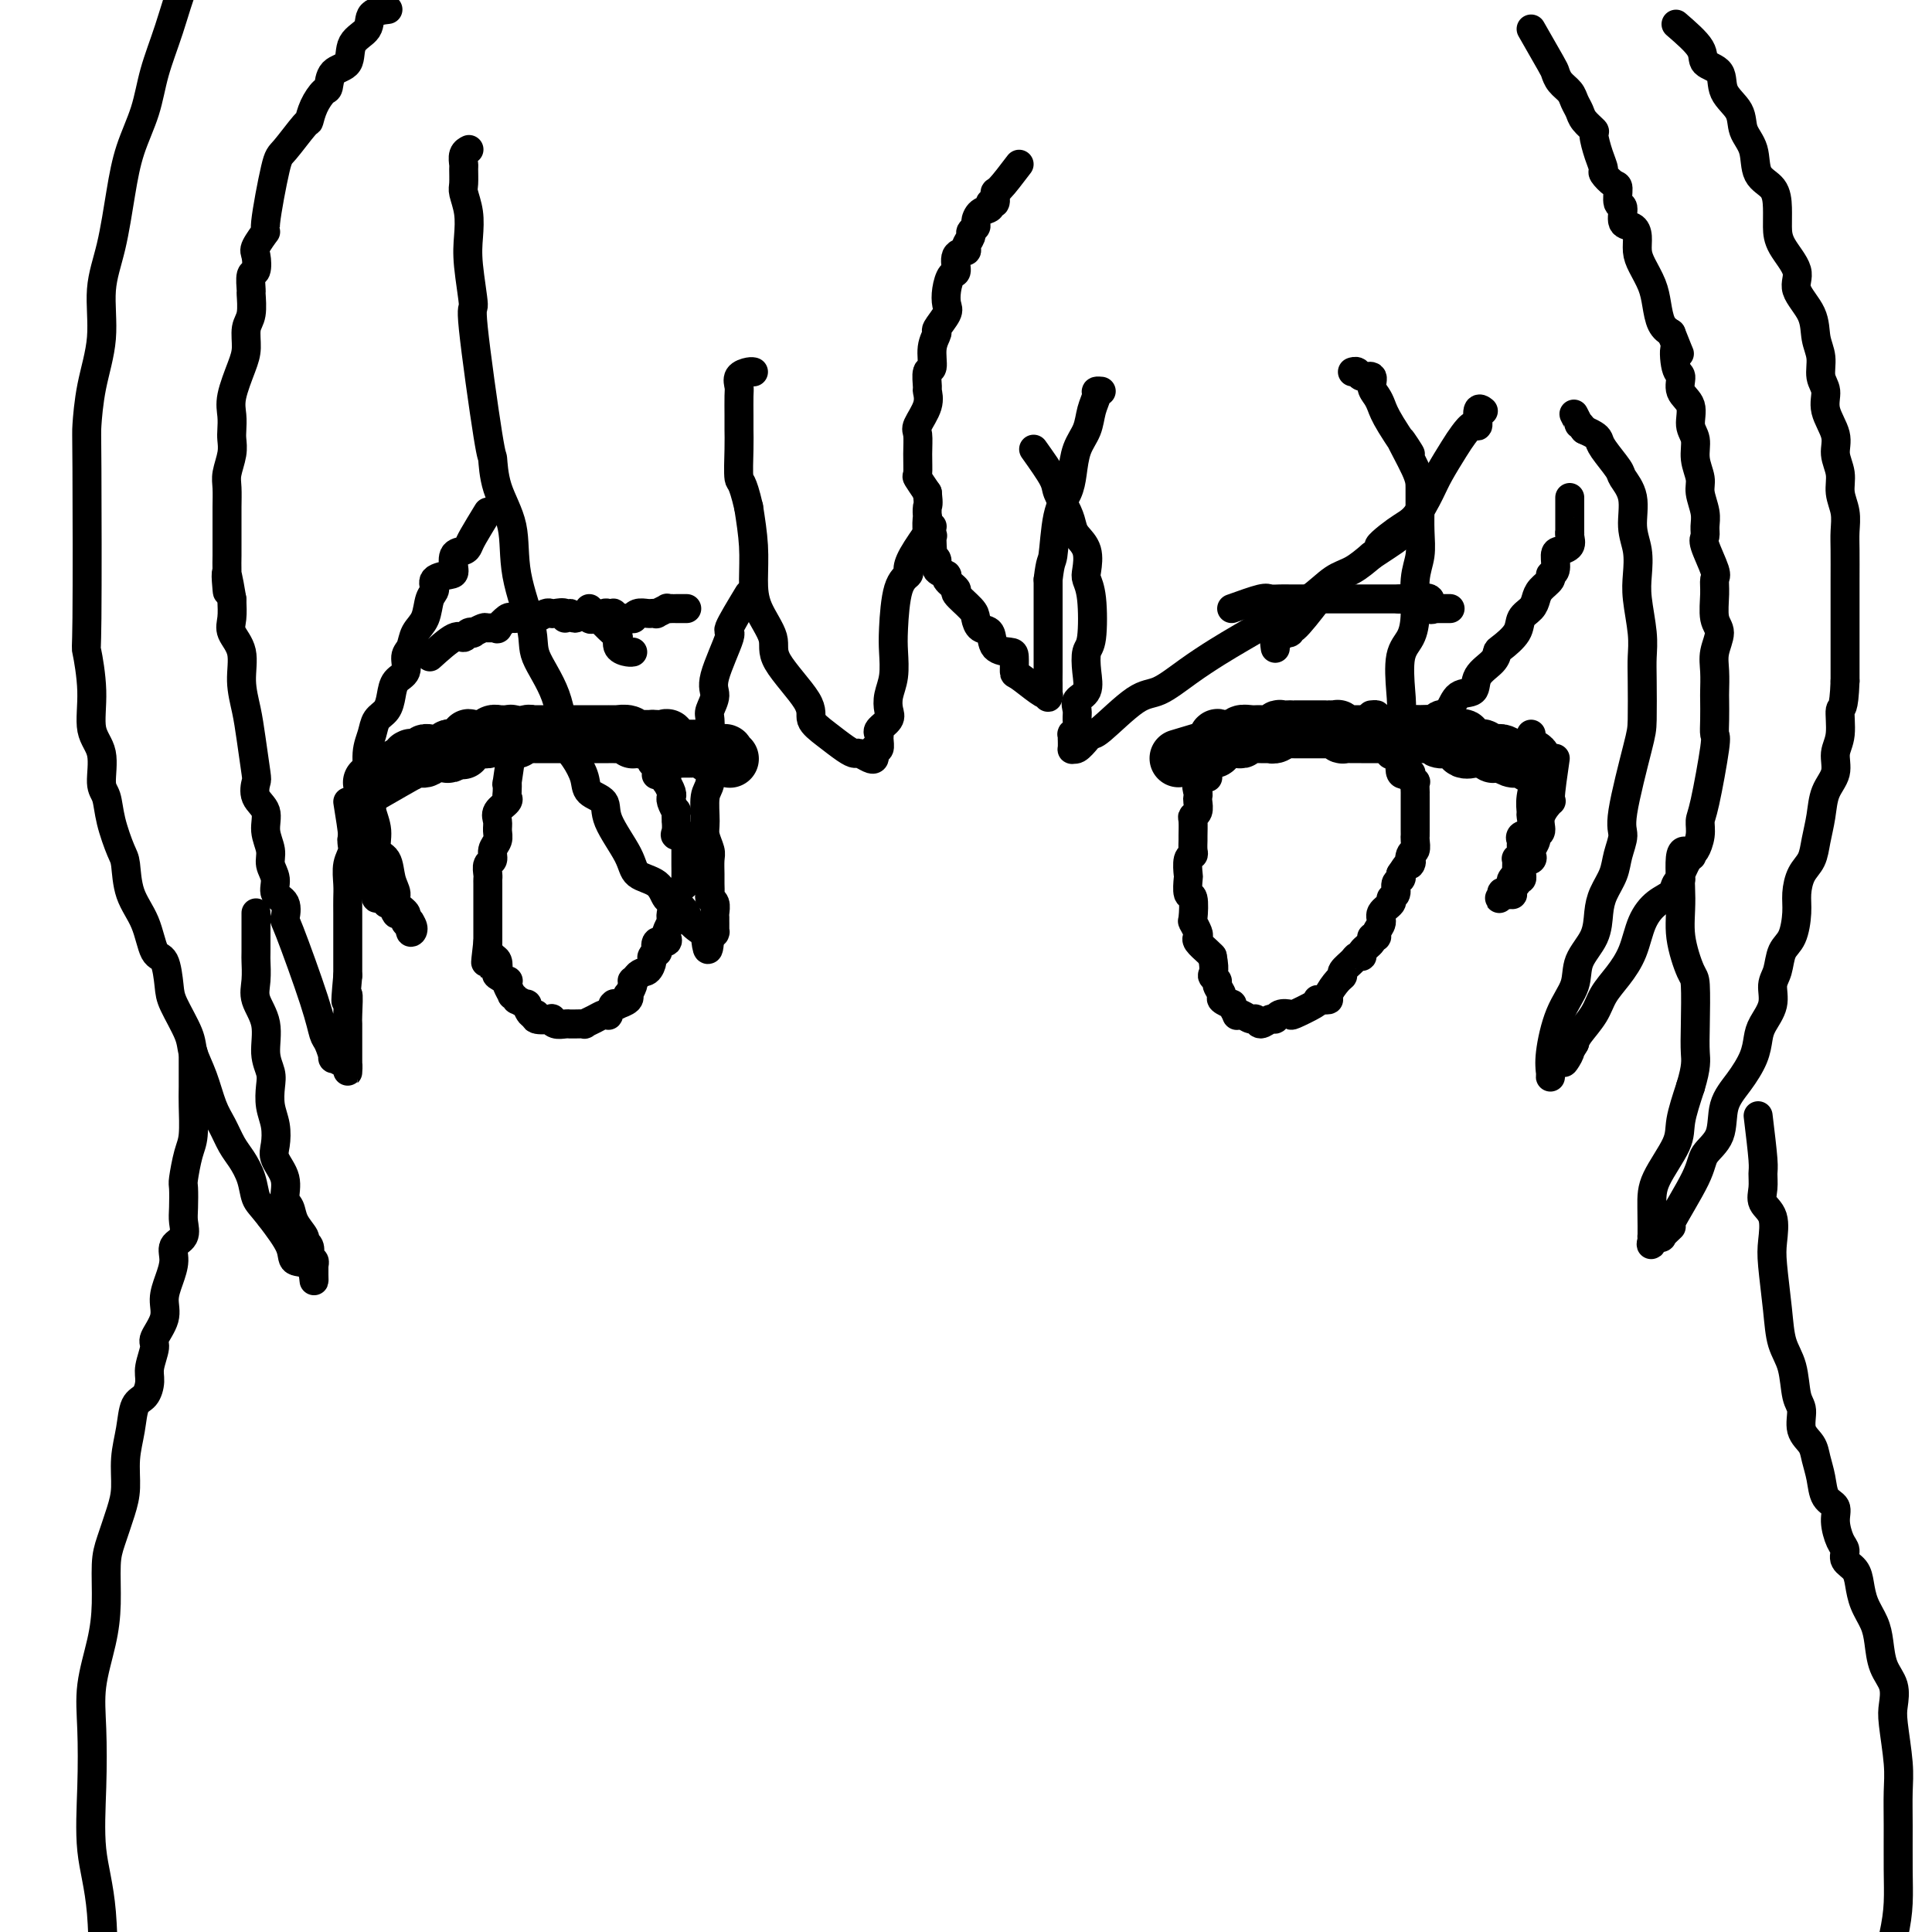
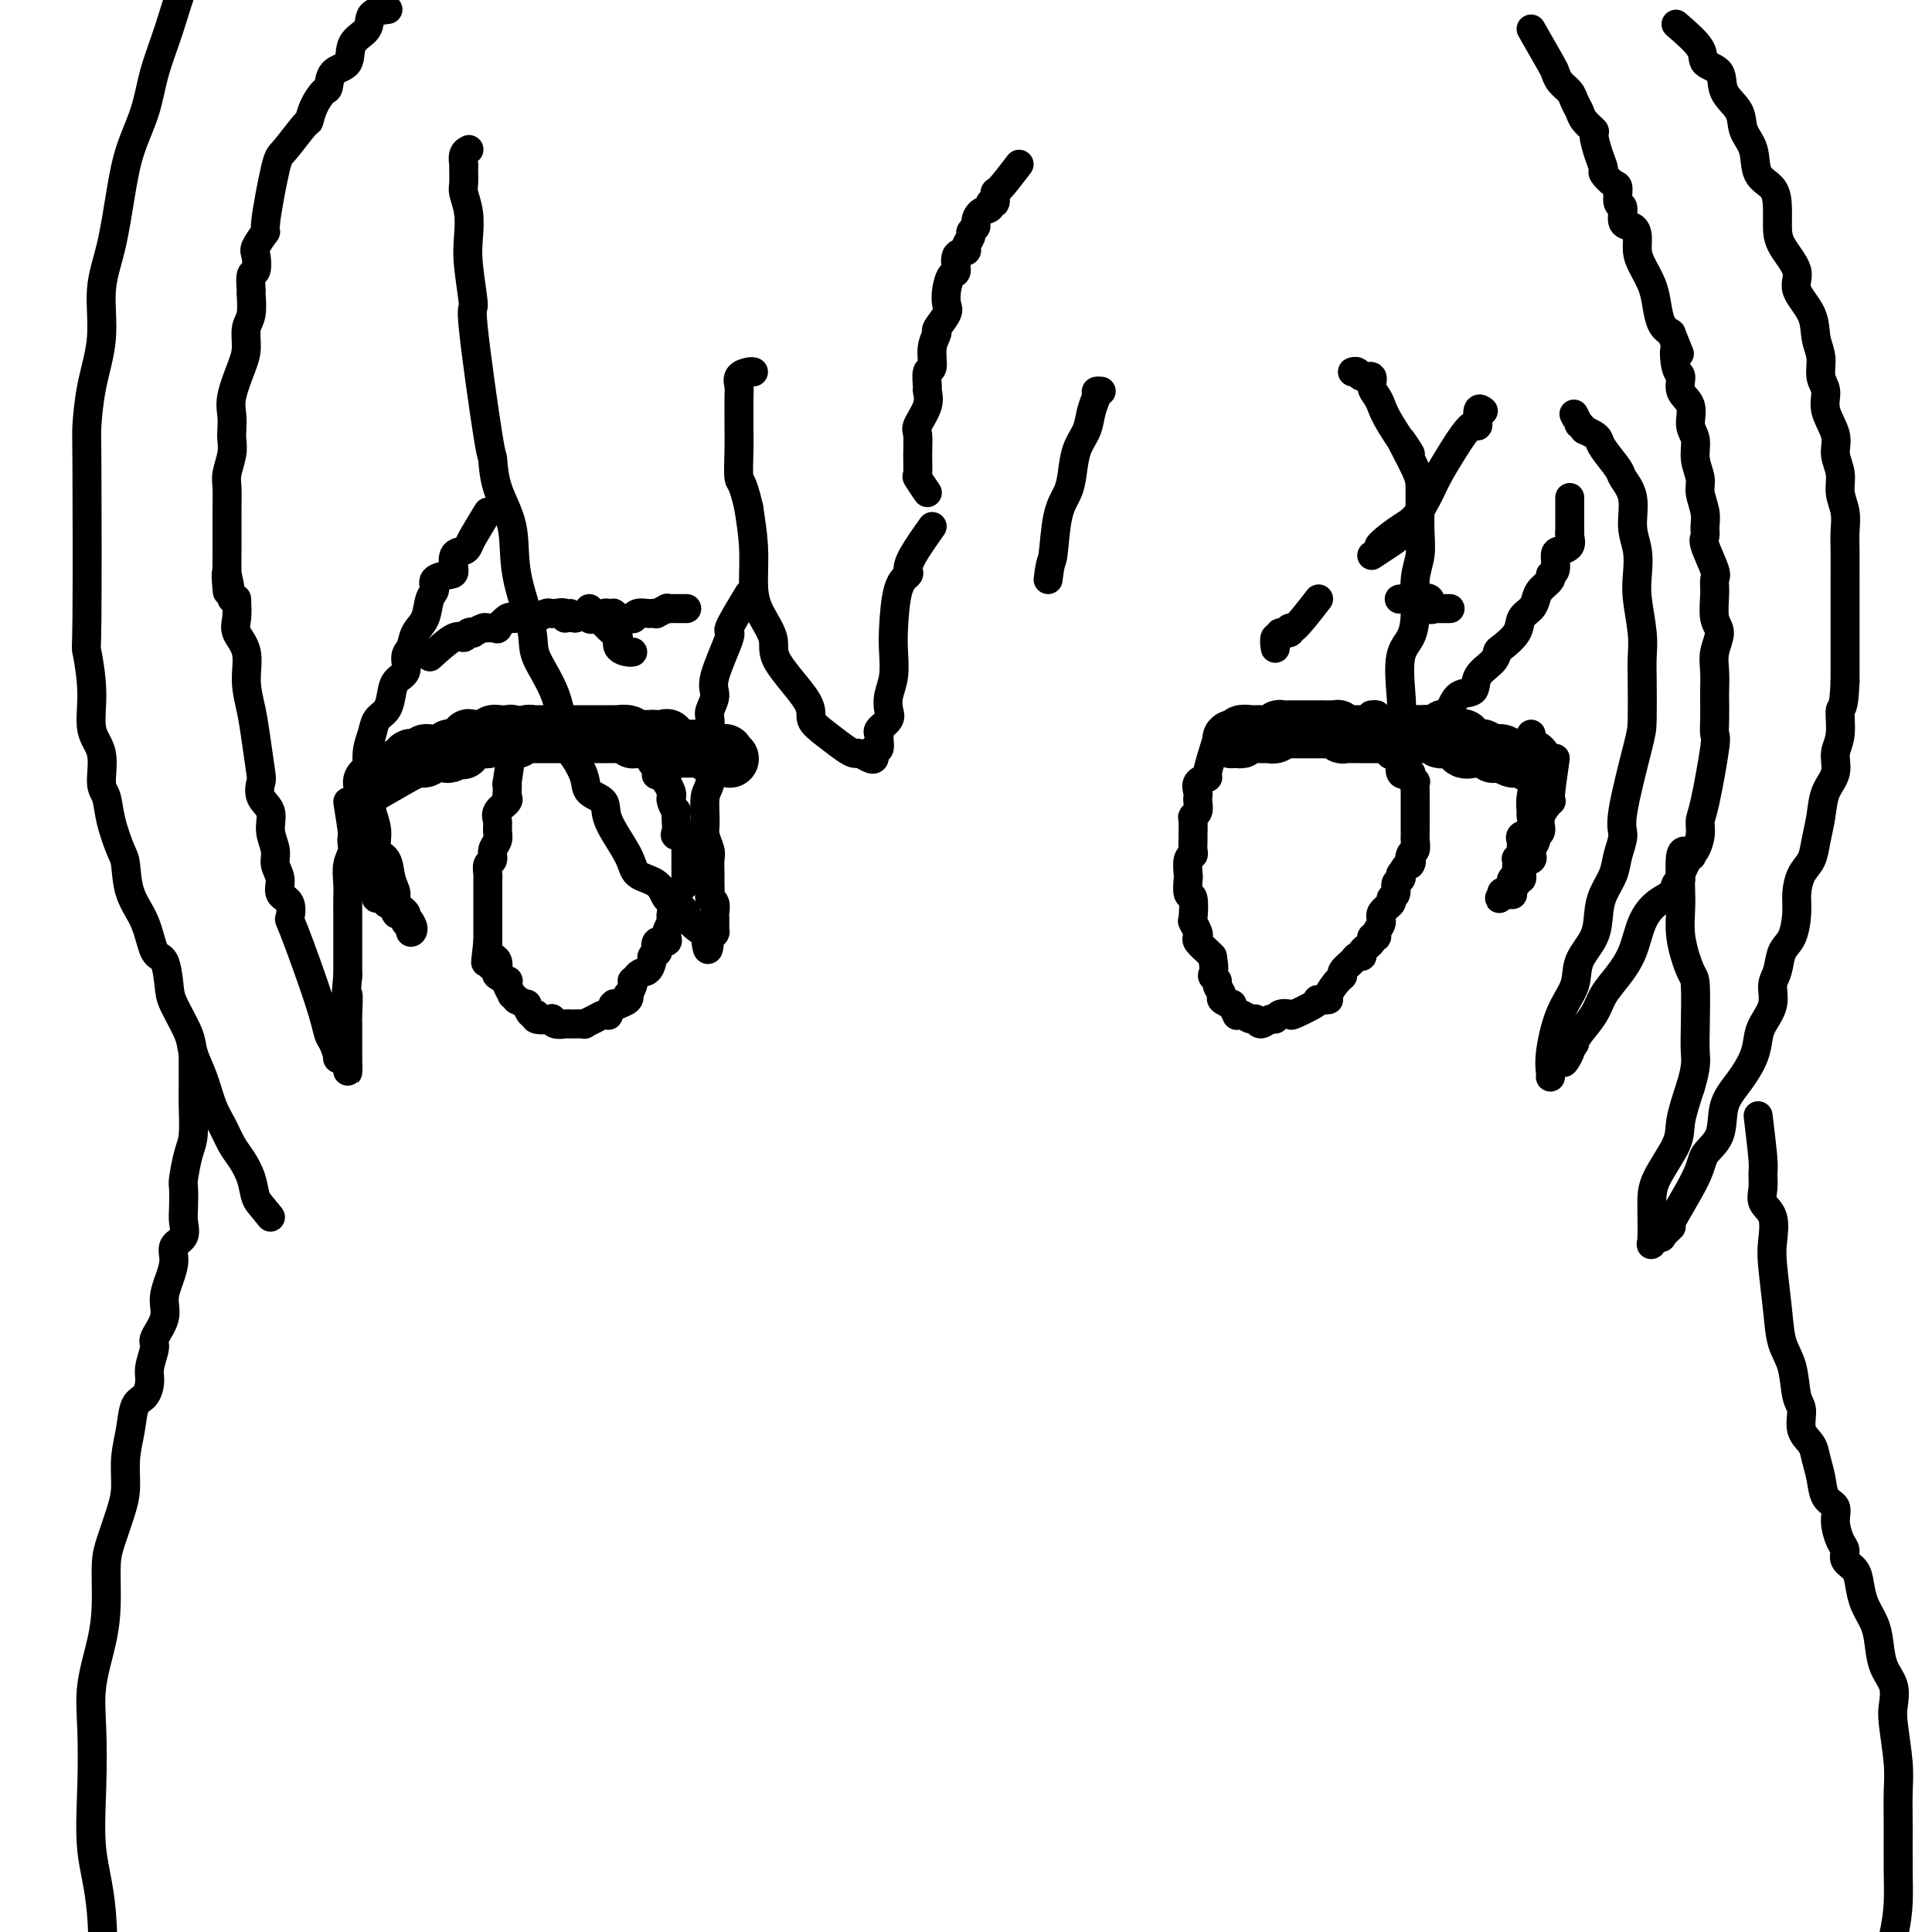
<svg xmlns="http://www.w3.org/2000/svg" viewBox="0 0 400 400" version="1.1">
  <g fill="none" stroke="#000000" stroke-width="12" stroke-linecap="round" stroke-linejoin="round">
    <path d="M77,162c2.988,-1.721 5.976,-3.442 7,-4c1.024,-0.558 0.082,0.047 0,0c-0.082,-0.047 0.694,-0.745 1,-1c0.306,-0.255 0.142,-0.067 0,0c-0.142,0.067 -0.264,0.014 0,0c0.264,-0.014 0.912,0.010 1,0c0.088,-0.010 -0.383,-0.055 0,0c0.383,0.055 1.621,0.211 2,0c0.379,-0.211 -0.102,-0.789 0,-1c0.102,-0.211 0.788,-0.056 1,0c0.212,0.056 -0.049,0.011 0,0c0.049,-0.011 0.408,0.011 1,0c0.592,-0.011 1.416,-0.054 2,0c0.584,0.054 0.926,0.207 1,0c0.074,-0.207 -0.122,-0.773 0,-1c0.122,-0.227 0.561,-0.113 1,0" />
    <path d="M94,155c3.100,-1.115 2.349,-0.404 2,0c-0.349,0.404 -0.296,0.501 0,0c0.296,-0.501 0.835,-1.599 1,-2c0.165,-0.401 -0.044,-0.107 0,0c0.044,0.107 0.340,0.025 1,0c0.660,-0.025 1.684,0.007 2,0c0.316,-0.007 -0.075,-0.055 0,0c0.075,0.055 0.615,0.211 1,0c0.385,-0.211 0.615,-0.790 1,-1c0.385,-0.210 0.925,-0.053 1,0c0.075,0.053 -0.315,-0.000 0,0c0.315,0.000 1.337,0.054 2,0c0.663,-0.054 0.969,-0.214 1,0c0.031,0.214 -0.212,0.804 0,1c0.212,0.196 0.879,0.000 1,0c0.121,-0.000 -0.303,0.196 0,0c0.303,-0.196 1.332,-0.785 2,-1c0.668,-0.215 0.975,-0.058 1,0c0.025,0.058 -0.232,0.015 0,0c0.232,-0.015 0.954,-0.004 1,0c0.046,0.004 -0.582,0.001 0,0c0.582,-0.001 2.376,-0.000 3,0c0.624,0.000 0.080,0.000 0,0c-0.080,-0.000 0.304,-0.000 1,0c0.696,0.000 1.705,0.000 2,0c0.295,-0.000 -0.123,-0.000 0,0c0.123,0.000 0.788,0.000 1,0c0.212,-0.000 -0.030,-0.000 0,0c0.030,0.000 0.333,0.000 1,0c0.667,-0.000 1.697,0.000 2,0c0.303,-0.000 -0.123,-0.000 0,0c0.123,0.000 0.793,0.000 1,0c0.207,-0.000 -0.050,-0.000 0,0c0.050,0.000 0.408,0.000 1,0c0.592,-0.000 1.417,-0.000 2,0c0.583,0.000 0.925,0.000 1,0c0.075,-0.000 -0.117,-0.001 0,0c0.117,0.001 0.543,0.004 1,0c0.457,-0.004 0.945,-0.015 1,0c0.055,0.015 -0.323,0.057 0,0c0.323,-0.057 1.347,-0.211 2,0c0.653,0.211 0.935,0.789 1,1c0.065,0.211 -0.086,0.057 0,0c0.086,-0.057 0.408,-0.015 1,0c0.592,0.015 1.455,0.004 2,0c0.545,-0.004 0.773,-0.002 1,0" />
    <path d="M135,153c5.210,0.157 2.236,0.050 1,0c-1.236,-0.050 -0.733,-0.041 0,0c0.733,0.041 1.697,0.116 2,0c0.303,-0.116 -0.055,-0.423 0,0c0.055,0.423 0.521,1.578 1,2c0.479,0.422 0.969,0.113 1,0c0.031,-0.113 -0.399,-0.030 0,0c0.399,0.030 1.625,0.008 2,0c0.375,-0.008 -0.102,-0.002 0,0c0.102,0.002 0.783,-0.001 1,0c0.217,0.001 -0.029,0.004 0,0c0.029,-0.004 0.332,-0.015 1,0c0.668,0.015 1.700,0.057 2,0c0.300,-0.057 -0.132,-0.211 0,0c0.132,0.211 0.828,0.789 1,1c0.172,0.211 -0.179,0.056 0,0c0.179,-0.056 0.889,-0.011 1,0c0.111,0.011 -0.377,-0.011 0,0c0.377,0.011 1.617,0.055 2,0c0.383,-0.055 -0.093,-0.211 0,0c0.093,0.211 0.756,0.788 1,1c0.244,0.212 0.070,0.061 0,0c-0.070,-0.061 -0.035,-0.030 0,0" />
-     <path d="M244,157c2.990,-0.906 5.980,-1.812 7,-2c1.020,-0.188 0.069,0.342 0,0c-0.069,-0.342 0.744,-1.556 1,-2c0.256,-0.444 -0.047,-0.120 0,0c0.047,0.120 0.442,0.034 1,0c0.558,-0.034 1.279,-0.017 2,0" />
    <path d="M255,153c1.659,-0.614 0.308,-0.151 0,0c-0.308,0.151 0.429,-0.012 1,0c0.571,0.012 0.978,0.199 1,0c0.022,-0.199 -0.340,-0.785 0,-1c0.340,-0.215 1.383,-0.058 2,0c0.617,0.058 0.809,0.016 1,0c0.191,-0.016 0.381,-0.008 1,0c0.619,0.008 1.666,0.016 2,0c0.334,-0.016 -0.046,-0.057 0,0c0.046,0.057 0.519,0.211 1,0c0.481,-0.211 0.969,-0.789 1,-1c0.031,-0.211 -0.394,-0.057 0,0c0.394,0.057 1.607,0.015 2,0c0.393,-0.015 -0.033,-0.004 0,0c0.033,0.004 0.525,0.001 1,0c0.475,-0.001 0.934,-0.000 1,0c0.066,0.000 -0.262,0.000 0,0c0.262,-0.000 1.113,0.000 2,0c0.887,-0.000 1.810,-0.000 2,0c0.190,0.000 -0.351,0.000 0,0c0.351,-0.000 1.596,-0.001 2,0c0.404,0.001 -0.031,0.004 0,0c0.031,-0.004 0.528,-0.015 1,0c0.472,0.015 0.918,0.057 1,0c0.082,-0.057 -0.200,-0.211 0,0c0.200,0.211 0.881,0.789 1,1c0.119,0.211 -0.324,0.057 0,0c0.324,-0.057 1.415,-0.015 2,0c0.585,0.015 0.663,0.004 1,0c0.337,-0.004 0.931,-0.001 1,0c0.069,0.001 -0.389,0.000 0,0c0.389,-0.000 1.625,-0.000 2,0c0.375,0.000 -0.112,0.000 0,0c0.112,-0.000 0.821,-0.000 1,0c0.179,0.000 -0.172,0.000 0,0c0.172,-0.000 0.868,-0.000 1,0c0.132,0.000 -0.300,0.000 0,0c0.300,-0.000 1.333,-0.000 2,0c0.667,0.000 0.970,0.000 1,0c0.030,-0.000 -0.213,-0.000 0,0c0.213,0.000 0.880,0.000 1,0c0.120,-0.000 -0.308,-0.000 0,0c0.308,0.000 1.352,0.000 2,0c0.648,-0.000 0.899,-0.000 1,0c0.101,0.000 0.050,0.000 0,0" />
    <path d="M293,152c6.133,-0.155 2.465,-0.041 1,0c-1.465,0.041 -0.728,0.010 0,0c0.728,-0.010 1.447,0.001 2,0c0.553,-0.001 0.941,-0.014 1,0c0.059,0.014 -0.209,0.056 0,0c0.209,-0.056 0.896,-0.211 1,0c0.104,0.211 -0.376,0.789 0,1c0.376,0.211 1.608,0.054 2,0c0.392,-0.054 -0.055,-0.007 0,0c0.055,0.007 0.611,-0.026 1,0c0.389,0.026 0.611,0.112 1,0c0.389,-0.112 0.946,-0.422 1,0c0.054,0.422 -0.393,1.577 0,2c0.393,0.423 1.626,0.114 2,0c0.374,-0.114 -0.112,-0.031 0,0c0.112,0.031 0.822,0.012 1,0c0.178,-0.012 -0.178,-0.017 0,0c0.178,0.017 0.889,0.057 1,0c0.111,-0.057 -0.376,-0.212 0,0c0.376,0.212 1.617,0.789 2,1c0.383,0.211 -0.091,0.056 0,0c0.091,-0.056 0.749,-0.011 1,0c0.251,0.011 0.096,-0.011 0,0c-0.096,0.011 -0.132,0.056 0,0c0.132,-0.056 0.432,-0.211 1,0c0.568,0.211 1.404,0.789 2,1c0.596,0.211 0.952,0.056 1,0c0.048,-0.056 -0.211,-0.011 0,0c0.211,0.011 0.894,-0.011 1,0c0.106,0.011 -0.363,0.054 0,0c0.363,-0.054 1.559,-0.207 2,0c0.441,0.207 0.126,0.773 0,1c-0.126,0.227 -0.063,0.113 0,0" />
  </g>
  <g fill="none" stroke="#000000" stroke-width="6" stroke-linecap="round" stroke-linejoin="round">
    <path d="M72,166c0.475,2.934 0.949,5.868 1,7c0.051,1.132 -0.322,0.460 0,1c0.322,0.540 1.339,2.290 2,3c0.661,0.710 0.966,0.379 1,1c0.034,0.621 -0.203,2.195 0,3c0.203,0.805 0.847,0.842 1,1c0.153,0.158 -0.184,0.438 0,1c0.184,0.562 0.889,1.405 1,2c0.111,0.595 -0.373,0.942 0,1c0.373,0.058 1.602,-0.173 2,0c0.398,0.173 -0.037,0.751 0,1c0.037,0.249 0.544,0.171 1,0c0.456,-0.171 0.862,-0.434 1,0c0.138,0.434 0.009,1.565 0,2c-0.009,0.435 0.103,0.173 0,0c-0.103,-0.173 -0.420,-0.257 0,0c0.420,0.257 1.576,0.853 2,1c0.424,0.147 0.116,-0.157 0,0c-0.116,0.157 -0.042,0.774 0,1c0.042,0.226 0.050,0.061 0,0c-0.050,-0.061 -0.157,-0.017 0,0c0.157,0.017 0.579,0.009 1,0" />
    <path d="M85,191c1.064,1.489 0.225,2.211 0,2c-0.225,-0.211 0.165,-1.354 0,-2c-0.165,-0.646 -0.885,-0.793 -1,-1c-0.115,-0.207 0.374,-0.472 0,-1c-0.374,-0.528 -1.611,-1.319 -2,-2c-0.389,-0.681 0.068,-1.252 0,-2c-0.068,-0.748 -0.663,-1.674 -1,-3c-0.337,-1.326 -0.415,-3.052 -1,-4c-0.585,-0.948 -1.677,-1.119 -2,-2c-0.323,-0.881 0.124,-2.472 0,-4c-0.124,-1.528 -0.818,-2.992 -1,-4c-0.182,-1.008 0.147,-1.562 0,-2c-0.147,-0.438 -0.772,-0.762 -1,-1c-0.228,-0.238 -0.061,-0.389 0,-1c0.061,-0.611 0.016,-1.680 0,-2c-0.016,-0.320 -0.004,0.110 0,0c0.004,-0.110 0.001,-0.762 0,-1c-0.001,-0.238 -0.000,-0.064 0,0c0.000,0.064 0.000,0.018 0,0c-0.000,-0.018 -0.000,-0.009 0,0" />
    <path d="M322,157c-0.486,3.336 -0.971,6.673 -1,8c-0.029,1.327 0.400,0.645 0,1c-0.400,0.355 -1.627,1.748 -2,3c-0.373,1.252 0.110,2.363 0,3c-0.110,0.637 -0.812,0.801 -1,1c-0.188,0.199 0.138,0.433 0,1c-0.138,0.567 -0.741,1.466 -1,2c-0.259,0.534 -0.175,0.702 0,1c0.175,0.298 0.440,0.725 0,1c-0.440,0.275 -1.586,0.398 -2,1c-0.414,0.602 -0.096,1.682 0,2c0.096,0.318 -0.031,-0.127 0,0c0.031,0.127 0.218,0.826 0,1c-0.218,0.174 -0.842,-0.178 -1,0c-0.158,0.178 0.148,0.885 0,1c-0.148,0.115 -0.751,-0.361 -1,0c-0.249,0.361 -0.144,1.559 0,2c0.144,0.441 0.327,0.126 0,0c-0.327,-0.126 -1.163,-0.063 -2,0" />
    <path d="M311,185c-1.205,2.019 -0.219,0.567 0,0c0.219,-0.567 -0.330,-0.247 0,0c0.330,0.247 1.538,0.423 2,0c0.462,-0.423 0.177,-1.445 0,-2c-0.177,-0.555 -0.244,-0.641 0,-1c0.244,-0.359 0.801,-0.989 1,-1c0.199,-0.011 0.039,0.598 0,0c-0.039,-0.598 0.042,-2.403 0,-3c-0.042,-0.597 -0.207,0.013 0,0c0.207,-0.013 0.785,-0.648 1,-1c0.215,-0.352 0.065,-0.421 0,-1c-0.065,-0.579 -0.046,-1.669 0,-2c0.046,-0.331 0.118,0.095 0,0c-0.118,-0.095 -0.425,-0.712 0,-1c0.425,-0.288 1.582,-0.246 2,-1c0.418,-0.754 0.098,-2.306 0,-3c-0.098,-0.694 0.026,-0.532 0,-1c-0.026,-0.468 -0.203,-1.565 0,-3c0.203,-1.435 0.786,-3.206 1,-4c0.214,-0.794 0.057,-0.609 0,-1c-0.057,-0.391 -0.016,-1.358 0,-2c0.016,-0.642 0.005,-0.960 0,-1c-0.005,-0.040 -0.005,0.199 0,0c0.005,-0.199 0.015,-0.835 0,-1c-0.015,-0.165 -0.057,0.140 0,0c0.057,-0.140 0.211,-0.725 0,-1c-0.211,-0.275 -0.789,-0.239 -1,0c-0.211,0.239 -0.057,0.683 0,0c0.057,-0.683 0.015,-2.492 0,-3c-0.015,-0.508 -0.004,0.283 0,1c0.004,0.717 0.002,1.358 0,2" />
    <path d="M317,155c0.000,0.467 0.000,0.133 0,0c0.000,-0.133 0.000,-0.067 0,0" />
    <path d="M106,155c-0.421,3.012 -0.843,6.025 -1,7c-0.157,0.975 -0.050,-0.087 0,0c0.050,0.087 0.042,1.321 0,2c-0.042,0.679 -0.117,0.801 0,1c0.117,0.199 0.425,0.476 0,1c-0.425,0.524 -1.582,1.295 -2,2c-0.418,0.705 -0.097,1.345 0,2c0.097,0.655 -0.030,1.326 0,2c0.030,0.674 0.218,1.350 0,2c-0.218,0.650 -0.843,1.274 -1,2c-0.157,0.726 0.154,1.556 0,2c-0.154,0.444 -0.773,0.504 -1,1c-0.227,0.496 -0.061,1.428 0,2c0.061,0.572 0.016,0.782 0,1c-0.016,0.218 -0.004,0.442 0,1c0.004,0.558 0.001,1.450 0,2c-0.001,0.550 -0.000,0.758 0,1c0.000,0.242 0.000,0.516 0,1c-0.000,0.484 -0.000,1.176 0,2c0.000,0.824 0.000,1.780 0,2c-0.000,0.220 -0.000,-0.295 0,0c0.000,0.295 0.000,1.399 0,2c-0.000,0.601 -0.000,0.700 0,1c0.000,0.300 0.000,0.800 0,1c-0.000,0.200 -0.000,0.100 0,0" />
    <path d="M101,195c-0.819,6.876 -0.365,4.066 0,3c0.365,-1.066 0.641,-0.387 1,0c0.359,0.387 0.800,0.481 1,1c0.200,0.519 0.158,1.461 0,2c-0.158,0.539 -0.430,0.674 0,1c0.430,0.326 1.564,0.843 2,1c0.436,0.157 0.174,-0.045 0,0c-0.174,0.045 -0.259,0.337 0,1c0.259,0.663 0.862,1.699 1,2c0.138,0.301 -0.188,-0.132 0,0c0.188,0.132 0.890,0.828 1,1c0.110,0.172 -0.372,-0.179 0,0c0.372,0.179 1.599,0.889 2,1c0.401,0.111 -0.025,-0.376 0,0c0.025,0.376 0.500,1.616 1,2c0.500,0.384 1.026,-0.090 1,0c-0.026,0.090 -0.603,0.742 0,1c0.603,0.258 2.386,0.122 3,0c0.614,-0.122 0.059,-0.229 0,0c-0.059,0.229 0.378,0.793 1,1c0.622,0.207 1.428,0.055 2,0c0.572,-0.055 0.908,-0.014 1,0c0.092,0.014 -0.061,0.001 0,0c0.061,-0.001 0.334,0.010 1,0c0.666,-0.010 1.723,-0.042 2,0c0.277,0.042 -0.228,0.157 0,0c0.228,-0.157 1.189,-0.585 2,-1c0.811,-0.415 1.471,-0.815 2,-1c0.529,-0.185 0.925,-0.155 1,0c0.075,0.155 -0.172,0.434 0,0c0.172,-0.434 0.762,-1.580 1,-2c0.238,-0.420 0.124,-0.115 0,0c-0.124,0.115 -0.257,0.041 0,0c0.257,-0.041 0.905,-0.048 1,0c0.095,0.048 -0.363,0.150 0,0c0.363,-0.150 1.548,-0.552 2,-1c0.452,-0.448 0.173,-0.942 0,-1c-0.173,-0.058 -0.239,0.321 0,0c0.239,-0.321 0.782,-1.340 1,-2c0.218,-0.660 0.110,-0.960 0,-1c-0.110,-0.040 -0.222,0.182 0,0c0.222,-0.182 0.778,-0.766 1,-1c0.222,-0.234 0.111,-0.117 0,0" />
    <path d="M132,202c0.698,-0.890 1.441,-0.615 2,-1c0.559,-0.385 0.932,-1.432 1,-2c0.068,-0.568 -0.170,-0.659 0,-1c0.170,-0.341 0.749,-0.932 1,-1c0.251,-0.068 0.173,0.389 0,0c-0.173,-0.389 -0.440,-1.622 0,-2c0.440,-0.378 1.586,0.101 2,0c0.414,-0.101 0.097,-0.781 0,-1c-0.097,-0.219 0.027,0.023 0,0c-0.027,-0.023 -0.204,-0.311 0,-1c0.204,-0.689 0.791,-1.780 1,-2c0.209,-0.220 0.042,0.429 0,0c-0.042,-0.429 0.041,-1.937 0,-2c-0.041,-0.063 -0.207,1.318 0,1c0.207,-0.318 0.785,-2.336 1,-3c0.215,-0.664 0.065,0.025 0,0c-0.065,-0.025 -0.046,-0.763 0,-1c0.046,-0.237 0.117,0.027 0,0c-0.117,-0.027 -0.424,-0.343 0,-1c0.424,-0.657 1.578,-1.653 2,-2c0.422,-0.347 0.113,-0.044 0,0c-0.113,0.044 -0.030,-0.169 0,-1c0.030,-0.831 0.008,-2.280 0,-3c-0.008,-0.720 -0.002,-0.713 0,-1c0.002,-0.287 0.001,-0.869 0,-1c-0.001,-0.131 -0.001,0.190 0,0c0.001,-0.190 0.002,-0.892 0,-1c-0.002,-0.108 -0.008,0.378 0,0c0.008,-0.378 0.030,-1.620 0,-2c-0.030,-0.380 -0.113,0.100 0,0c0.113,-0.100 0.423,-0.781 0,-1c-0.423,-0.219 -1.578,0.024 -2,0c-0.422,-0.024 -0.112,-0.316 0,-1c0.112,-0.684 0.026,-1.759 0,-2c-0.026,-0.241 0.007,0.352 0,0c-0.007,-0.352 -0.055,-1.649 0,-2c0.055,-0.351 0.212,0.244 0,0c-0.212,-0.244 -0.793,-1.327 -1,-2c-0.207,-0.673 -0.041,-0.936 0,-1c0.041,-0.064 -0.041,0.070 0,0c0.041,-0.070 0.207,-0.345 0,-1c-0.207,-0.655 -0.788,-1.691 -1,-2c-0.212,-0.309 -0.057,0.109 0,0c0.057,-0.109 0.016,-0.745 0,-1c-0.016,-0.255 -0.008,-0.127 0,0" />
    <path d="M138,161c-1.068,-3.664 -1.736,-1.823 -2,-1c-0.264,0.823 -0.122,0.628 0,0c0.122,-0.628 0.225,-1.689 0,-2c-0.225,-0.311 -0.776,0.127 -1,0c-0.224,-0.127 -0.120,-0.818 0,-1c0.120,-0.182 0.256,0.143 0,0c-0.256,-0.143 -0.905,-0.756 -1,-1c-0.095,-0.244 0.363,-0.118 0,0c-0.363,0.118 -1.548,0.228 -2,0c-0.452,-0.228 -0.173,-0.793 0,-1c0.173,-0.207 0.239,-0.056 0,0c-0.239,0.056 -0.783,0.016 -1,0c-0.217,-0.016 -0.109,-0.008 0,0" />
    <path d="M252,153c-0.906,2.861 -1.812,5.723 -2,7c-0.188,1.277 0.342,0.971 0,1c-0.342,0.029 -1.555,0.393 -2,1c-0.445,0.607 -0.123,1.459 0,2c0.123,0.541 0.047,0.773 0,1c-0.047,0.227 -0.065,0.450 0,1c0.065,0.550 0.214,1.428 0,2c-0.214,0.572 -0.790,0.839 -1,1c-0.210,0.161 -0.055,0.215 0,1c0.055,0.785 0.011,2.302 0,3c-0.011,0.698 0.011,0.576 0,1c-0.011,0.424 -0.055,1.393 0,2c0.055,0.607 0.210,0.854 0,1c-0.210,0.146 -0.785,0.193 -1,1c-0.215,0.807 -0.072,2.374 0,3c0.072,0.626 0.071,0.309 0,1c-0.071,0.691 -0.211,2.388 0,3c0.211,0.612 0.775,0.139 1,1c0.225,0.861 0.111,3.056 0,4c-0.111,0.944 -0.219,0.638 0,1c0.219,0.362 0.766,1.393 1,2c0.234,0.607 0.156,0.792 0,1c-0.156,0.208 -0.388,0.441 0,1c0.388,0.559 1.397,1.446 2,2c0.603,0.554 0.802,0.777 1,1" />
    <path d="M251,198c0.708,3.484 -0.023,3.692 0,4c0.023,0.308 0.799,0.714 1,1c0.201,0.286 -0.171,0.453 0,1c0.171,0.547 0.887,1.475 1,2c0.113,0.525 -0.377,0.649 0,1c0.377,0.351 1.620,0.930 2,1c0.380,0.070 -0.102,-0.369 0,0c0.102,0.369 0.787,1.548 1,2c0.213,0.452 -0.046,0.179 0,0c0.046,-0.179 0.397,-0.262 1,0c0.603,0.262 1.457,0.870 2,1c0.543,0.130 0.774,-0.218 1,0c0.226,0.218 0.446,1.000 1,1c0.554,-0.000 1.441,-0.783 2,-1c0.559,-0.217 0.791,0.131 1,0c0.209,-0.131 0.396,-0.743 1,-1c0.604,-0.257 1.624,-0.160 2,0c0.376,0.160 0.109,0.383 1,0c0.891,-0.383 2.941,-1.372 4,-2c1.059,-0.628 1.127,-0.897 1,-1c-0.127,-0.103 -0.450,-0.041 0,0c0.450,0.041 1.674,0.062 2,0c0.326,-0.062 -0.246,-0.205 0,-1c0.246,-0.795 1.308,-2.241 2,-3c0.692,-0.759 1.013,-0.830 1,-1c-0.013,-0.170 -0.359,-0.440 0,-1c0.359,-0.560 1.425,-1.410 2,-2c0.575,-0.590 0.661,-0.918 1,-1c0.339,-0.082 0.932,0.084 1,0c0.068,-0.084 -0.389,-0.417 0,-1c0.389,-0.583 1.625,-1.416 2,-2c0.375,-0.584 -0.112,-0.919 0,-1c0.112,-0.081 0.822,0.091 1,0c0.178,-0.091 -0.178,-0.444 0,-1c0.178,-0.556 0.889,-1.314 1,-2c0.111,-0.686 -0.378,-1.301 0,-2c0.378,-0.699 1.622,-1.483 2,-2c0.378,-0.517 -0.109,-0.768 0,-1c0.109,-0.232 0.813,-0.444 1,-1c0.187,-0.556 -0.142,-1.458 0,-2c0.142,-0.542 0.755,-0.726 1,-1c0.245,-0.274 0.123,-0.637 0,-1" />
    <path d="M290,181c2.790,-4.362 2.264,-2.268 2,-2c-0.264,0.268 -0.267,-1.289 0,-2c0.267,-0.711 0.804,-0.577 1,-1c0.196,-0.423 0.053,-1.405 0,-2c-0.053,-0.595 -0.014,-0.803 0,-1c0.014,-0.197 0.004,-0.383 0,-1c-0.004,-0.617 -0.001,-1.666 0,-2c0.001,-0.334 0.000,0.048 0,0c-0.000,-0.048 -0.000,-0.525 0,-1c0.000,-0.475 0.000,-0.949 0,-1c-0.000,-0.051 -0.000,0.322 0,0c0.000,-0.322 0.000,-1.338 0,-2c-0.000,-0.662 -0.000,-0.970 0,-1c0.000,-0.030 0.001,0.217 0,0c-0.001,-0.217 -0.005,-0.898 0,-1c0.005,-0.102 0.017,0.374 0,0c-0.017,-0.374 -0.065,-1.599 0,-2c0.065,-0.401 0.243,0.022 0,0c-0.243,-0.022 -0.906,-0.487 -1,-1c-0.094,-0.513 0.382,-1.072 0,-1c-0.382,0.072 -1.621,0.777 -2,0c-0.379,-0.777 0.101,-3.036 0,-4c-0.101,-0.964 -0.782,-0.635 -1,-1c-0.218,-0.365 0.029,-1.425 0,-2c-0.029,-0.575 -0.332,-0.666 -1,-1c-0.668,-0.334 -1.699,-0.913 -2,-1c-0.301,-0.087 0.130,0.316 0,0c-0.130,-0.316 -0.819,-1.353 -1,-2c-0.181,-0.647 0.147,-0.905 0,-1c-0.147,-0.095 -0.770,-0.025 -1,0c-0.230,0.025 -0.066,0.007 0,0c0.066,-0.007 0.033,-0.004 0,0" />
    <path d="M89,136c1.908,-1.720 3.816,-3.441 5,-4c1.184,-0.559 1.645,0.042 2,0c0.355,-0.042 0.604,-0.729 1,-1c0.396,-0.271 0.937,-0.126 1,0c0.063,0.126 -0.353,0.232 0,0c0.353,-0.232 1.474,-0.802 2,-1c0.526,-0.198 0.455,-0.025 1,0c0.545,0.025 1.705,-0.098 2,0c0.295,0.098 -0.277,0.419 0,0c0.277,-0.419 1.401,-1.576 2,-2c0.599,-0.424 0.672,-0.113 1,0c0.328,0.113 0.910,0.030 1,0c0.090,-0.030 -0.314,-0.007 0,0c0.314,0.007 1.345,-0.002 2,0c0.655,0.002 0.935,0.014 1,0c0.065,-0.014 -0.086,-0.056 0,0c0.086,0.056 0.409,0.210 1,0c0.591,-0.210 1.450,-0.783 2,-1c0.550,-0.217 0.792,-0.077 1,0c0.208,0.077 0.383,0.092 1,0c0.617,-0.092 1.674,-0.292 2,0c0.326,0.292 -0.081,1.077 0,1c0.081,-0.077 0.651,-1.014 1,-1c0.349,0.014 0.479,0.981 1,1c0.521,0.019 1.435,-0.909 2,-1c0.565,-0.091 0.782,0.655 1,1c0.218,0.345 0.436,0.288 1,0c0.564,-0.288 1.474,-0.806 2,-1c0.526,-0.194 0.667,-0.062 1,0c0.333,0.062 0.859,0.055 1,0c0.141,-0.055 -0.103,-0.159 0,0c0.103,0.159 0.551,0.579 1,1" />
    <path d="M128,128c3.948,0.004 2.318,0.015 2,0c-0.318,-0.015 0.675,-0.057 1,0c0.325,0.057 -0.019,0.211 0,0c0.019,-0.211 0.402,-0.789 1,-1c0.598,-0.211 1.412,-0.056 2,0c0.588,0.056 0.950,0.011 1,0c0.050,-0.011 -0.212,0.011 0,0c0.212,-0.011 0.898,-0.056 1,0c0.102,0.056 -0.379,0.211 0,0c0.379,-0.211 1.620,-0.789 2,-1c0.380,-0.211 -0.101,-0.057 0,0c0.101,0.057 0.784,0.015 1,0c0.216,-0.015 -0.033,-0.004 0,0c0.033,0.004 0.349,0.001 1,0c0.651,-0.001 1.637,-0.000 2,0c0.363,0.000 0.104,0.000 0,0c-0.104,-0.000 -0.052,-0.000 0,0" />
    <path d="M122,126c1.986,2.053 3.972,4.105 5,5c1.028,0.895 1.099,0.632 1,1c-0.099,0.368 -0.367,1.367 0,2c0.367,0.633 1.368,0.901 2,1c0.632,0.099 0.895,0.028 1,0c0.105,-0.028 0.053,-0.014 0,0" />
-     <path d="M255,126c2.356,-0.845 4.711,-1.691 6,-2c1.289,-0.309 1.510,-0.083 2,0c0.490,0.083 1.248,0.022 2,0c0.752,-0.022 1.497,-0.006 2,0c0.503,0.006 0.764,0.002 1,0c0.236,-0.002 0.448,-0.000 1,0c0.552,0.000 1.443,0.000 2,0c0.557,-0.000 0.779,-0.000 1,0c0.221,0.000 0.439,0.000 1,0c0.561,-0.000 1.463,-0.000 2,0c0.537,0.000 0.707,0.000 1,0c0.293,-0.000 0.707,-0.000 1,0c0.293,0.000 0.463,0.000 1,0c0.537,-0.000 1.440,-0.000 2,0c0.560,0.000 0.777,0.000 1,0c0.223,-0.000 0.454,-0.000 1,0c0.546,0.000 1.408,0.000 2,0c0.592,-0.000 0.914,-0.000 1,0c0.086,0.000 -0.065,0.000 0,0c0.065,-0.000 0.346,-0.000 1,0c0.654,0.000 1.680,0.000 2,0c0.320,-0.000 -0.068,-0.000 0,0c0.068,0.000 0.591,0.000 1,0c0.409,-0.000 0.705,-0.000 1,0" />
    <path d="M290,124c5.311,-0.309 1.088,-0.083 0,0c-1.088,0.083 0.960,0.023 2,0c1.040,-0.023 1.071,-0.008 1,0c-0.071,0.008 -0.244,0.010 0,0c0.244,-0.010 0.907,-0.031 1,0c0.093,0.031 -0.383,0.113 0,0c0.383,-0.113 1.623,-0.423 2,0c0.377,0.423 -0.111,1.577 0,2c0.111,0.423 0.822,0.113 1,0c0.178,-0.113 -0.177,-0.030 0,0c0.177,0.030 0.884,0.008 1,0c0.116,-0.008 -0.361,-0.002 0,0c0.361,0.002 1.559,0.001 2,0c0.441,-0.001 0.126,-0.000 0,0c-0.126,0.000 -0.063,0.000 0,0" />
    <path d="M273,124c-1.983,2.569 -3.966,5.137 -5,6c-1.034,0.863 -1.118,0.019 -1,0c0.118,-0.019 0.438,0.787 0,1c-0.438,0.213 -1.634,-0.167 -2,0c-0.366,0.167 0.098,0.882 0,1c-0.098,0.118 -0.758,-0.360 -1,0c-0.242,0.360 -0.065,1.558 0,2c0.065,0.442 0.019,0.126 0,0c-0.019,-0.126 -0.009,-0.063 0,0" />
    <path d="M211,34c-1.568,2.063 -3.136,4.125 -4,5c-0.864,0.875 -1.022,0.562 -1,1c0.022,0.438 0.226,1.627 0,2c-0.226,0.373 -0.883,-0.069 -1,0c-0.117,0.069 0.304,0.649 0,1c-0.304,0.351 -1.334,0.474 -2,1c-0.666,0.526 -0.967,1.454 -1,2c-0.033,0.546 0.204,0.710 0,1c-0.204,0.290 -0.847,0.705 -1,1c-0.153,0.295 0.184,0.468 0,1c-0.184,0.532 -0.889,1.422 -1,2c-0.111,0.578 0.373,0.843 0,1c-0.373,0.157 -1.603,0.206 -2,1c-0.397,0.794 0.039,2.333 0,3c-0.039,0.667 -0.554,0.463 -1,1c-0.446,0.537 -0.822,1.816 -1,3c-0.178,1.184 -0.157,2.272 0,3c0.157,0.728 0.449,1.096 0,2c-0.449,0.904 -1.641,2.344 -2,3c-0.359,0.656 0.114,0.526 0,1c-0.114,0.474 -0.816,1.551 -1,3c-0.184,1.449 0.149,3.272 0,4c-0.149,0.728 -0.779,0.363 -1,1c-0.221,0.637 -0.031,2.277 0,3c0.031,0.723 -0.097,0.531 0,1c0.097,0.469 0.419,1.601 0,3c-0.419,1.399 -1.578,3.066 -2,4c-0.422,0.934 -0.108,1.134 0,2c0.108,0.866 0.008,2.397 0,4c-0.008,1.603 0.075,3.278 0,4c-0.075,0.722 -0.307,0.492 0,1c0.307,0.508 1.154,1.754 2,3" />
-     <path d="M192,102c0.311,2.712 0.087,2.493 0,3c-0.087,0.507 -0.037,1.742 0,2c0.037,0.258 0.062,-0.460 0,0c-0.062,0.460 -0.213,2.098 0,3c0.213,0.902 0.788,1.068 1,1c0.212,-0.068 0.061,-0.370 0,0c-0.061,0.370 -0.033,1.412 0,2c0.033,0.588 0.069,0.721 0,1c-0.069,0.279 -0.245,0.704 0,1c0.245,0.296 0.911,0.465 1,1c0.089,0.535 -0.399,1.437 0,2c0.399,0.563 1.687,0.788 2,1c0.313,0.212 -0.347,0.413 0,1c0.347,0.587 1.703,1.562 2,2c0.297,0.438 -0.463,0.339 0,1c0.463,0.661 2.149,2.082 3,3c0.851,0.918 0.865,1.332 1,2c0.135,0.668 0.390,1.591 1,2c0.610,0.409 1.575,0.303 2,1c0.425,0.697 0.310,2.198 1,3c0.690,0.802 2.184,0.905 3,1c0.816,0.095 0.955,0.184 1,1c0.045,0.816 -0.002,2.361 0,3c0.002,0.639 0.053,0.371 1,1c0.947,0.629 2.790,2.154 4,3c1.210,0.846 1.788,1.011 2,1c0.212,-0.011 0.057,-0.200 0,0c-0.057,0.200 -0.015,0.787 0,0c0.015,-0.787 0.004,-2.949 0,-3c-0.004,-0.051 -0.001,2.009 0,2c0.001,-0.009 0.000,-2.088 0,-4c-0.000,-1.912 -0.000,-3.657 0,-5c0.000,-1.343 0.000,-2.285 0,-4c-0.000,-1.715 -0.000,-4.204 0,-6c0.000,-1.796 0.000,-2.898 0,-4" />
    <path d="M217,120c0.504,-4.274 0.764,-3.458 1,-5c0.236,-1.542 0.448,-5.440 1,-8c0.552,-2.560 1.443,-3.780 2,-5c0.557,-1.220 0.780,-2.438 1,-4c0.220,-1.562 0.436,-3.466 1,-5c0.564,-1.534 1.475,-2.698 2,-4c0.525,-1.302 0.663,-2.741 1,-4c0.337,-1.259 0.874,-2.337 1,-3c0.126,-0.663 -0.158,-0.909 0,-1c0.158,-0.091 0.760,-0.026 1,0c0.240,0.026 0.120,0.013 0,0" />
    <path d="M193,109c-1.563,2.217 -3.126,4.435 -4,6c-0.874,1.565 -1.057,2.479 -1,3c0.057,0.521 0.356,0.649 0,1c-0.356,0.351 -1.367,0.926 -2,3c-0.633,2.074 -0.888,5.648 -1,8c-0.112,2.352 -0.081,3.484 0,5c0.081,1.516 0.210,3.418 0,5c-0.210,1.582 -0.760,2.844 -1,4c-0.240,1.156 -0.170,2.206 0,3c0.170,0.794 0.439,1.331 0,2c-0.439,0.669 -1.585,1.471 -2,2c-0.415,0.529 -0.097,0.787 0,1c0.097,0.213 -0.027,0.383 0,1c0.027,0.617 0.203,1.681 0,2c-0.203,0.319 -0.786,-0.107 -1,0c-0.214,0.107 -0.059,0.748 0,1c0.059,0.252 0.023,0.116 0,0c-0.023,-0.116 -0.033,-0.213 0,0c0.033,0.213 0.110,0.735 0,1c-0.110,0.265 -0.405,0.272 -1,0c-0.595,-0.272 -1.488,-0.825 -2,-1c-0.512,-0.175 -0.643,0.026 -1,0c-0.357,-0.026 -0.941,-0.278 -2,-1c-1.059,-0.722 -2.593,-1.913 -4,-3c-1.407,-1.087 -2.689,-2.071 -3,-3c-0.311,-0.929 0.347,-1.803 -1,-4c-1.347,-2.197 -4.700,-5.715 -6,-8c-1.300,-2.285 -0.547,-3.336 -1,-5c-0.453,-1.664 -2.111,-3.941 -3,-6c-0.889,-2.059 -1.009,-3.901 -1,-6c0.009,-2.099 0.145,-4.457 0,-7c-0.145,-2.543 -0.573,-5.272 -1,-8" />
    <path d="M155,105c-1.381,-6.001 -1.834,-5.005 -2,-6c-0.166,-0.995 -0.044,-3.981 0,-6c0.044,-2.019 0.010,-3.069 0,-4c-0.010,-0.931 0.004,-1.742 0,-3c-0.004,-1.258 -0.025,-2.964 0,-4c0.025,-1.036 0.098,-1.402 0,-2c-0.098,-0.598 -0.366,-1.428 0,-2c0.366,-0.572 1.368,-0.885 2,-1c0.632,-0.115 0.895,-0.033 1,0c0.105,0.033 0.053,0.016 0,0" />
    <path d="M155,123c-1.784,2.948 -3.568,5.896 -4,7c-0.432,1.104 0.487,0.363 0,2c-0.487,1.637 -2.379,5.652 -3,8c-0.621,2.348 0.029,3.028 0,4c-0.029,0.972 -0.739,2.235 -1,3c-0.261,0.765 -0.074,1.031 0,2c0.074,0.969 0.034,2.640 0,4c-0.034,1.360 -0.063,2.408 0,4c0.063,1.592 0.217,3.729 0,5c-0.217,1.271 -0.804,1.676 -1,3c-0.196,1.324 0.000,3.566 0,5c-0.000,1.434 -0.196,2.061 0,3c0.196,0.939 0.785,2.192 1,3c0.215,0.808 0.057,1.172 0,2c-0.057,0.828 -0.011,2.119 0,3c0.011,0.881 -0.011,1.353 0,2c0.011,0.647 0.056,1.468 0,2c-0.056,0.532 -0.211,0.774 0,1c0.211,0.226 0.789,0.437 1,1c0.211,0.563 0.057,1.479 0,2c-0.057,0.521 -0.015,0.647 0,1c0.015,0.353 0.005,0.932 0,1c-0.005,0.068 -0.004,-0.374 0,0c0.004,0.374 0.011,1.564 0,2c-0.011,0.436 -0.042,0.117 0,0c0.042,-0.117 0.155,-0.034 0,0c-0.155,0.034 -0.577,0.017 -1,0" />
    <path d="M147,193c-0.273,7.090 -0.955,1.816 -1,0c-0.045,-1.816 0.545,-0.172 0,0c-0.545,0.172 -2.227,-1.127 -3,-2c-0.773,-0.873 -0.638,-1.321 -1,-2c-0.362,-0.679 -1.221,-1.588 -2,-2c-0.779,-0.412 -1.477,-0.325 -2,-1c-0.523,-0.675 -0.869,-2.110 -2,-3c-1.131,-0.890 -3.046,-1.235 -4,-2c-0.954,-0.765 -0.948,-1.950 -2,-4c-1.052,-2.050 -3.163,-4.965 -4,-7c-0.837,-2.035 -0.399,-3.190 -1,-4c-0.601,-0.810 -2.242,-1.273 -3,-2c-0.758,-0.727 -0.635,-1.716 -1,-3c-0.365,-1.284 -1.219,-2.862 -2,-4c-0.781,-1.138 -1.488,-1.837 -2,-4c-0.512,-2.163 -0.828,-5.791 -2,-9c-1.172,-3.209 -3.200,-6.001 -4,-8c-0.800,-1.999 -0.372,-3.207 -1,-6c-0.628,-2.793 -2.313,-7.173 -3,-11c-0.687,-3.827 -0.378,-7.101 -1,-10c-0.622,-2.899 -2.176,-5.421 -3,-8c-0.824,-2.579 -0.918,-5.214 -1,-6c-0.082,-0.786 -0.152,0.276 -1,-5c-0.848,-5.276 -2.475,-16.889 -3,-22c-0.525,-5.111 0.052,-3.719 0,-5c-0.052,-1.281 -0.732,-5.234 -1,-8c-0.268,-2.766 -0.124,-4.346 0,-6c0.124,-1.654 0.230,-3.384 0,-5c-0.230,-1.616 -0.795,-3.119 -1,-4c-0.205,-0.881 -0.051,-1.140 0,-2c0.051,-0.860 -0.000,-2.322 0,-3c0.000,-0.678 0.053,-0.574 0,-1c-0.053,-0.426 -0.210,-1.382 0,-2c0.210,-0.618 0.787,-0.897 1,-1c0.213,-0.103 0.061,-0.029 0,0c-0.061,0.029 -0.030,0.015 0,0" />
    <path d="M101,106c-1.169,1.915 -2.337,3.830 -3,5c-0.663,1.170 -0.819,1.595 -1,2c-0.181,0.405 -0.386,0.790 -1,1c-0.614,0.210 -1.638,0.245 -2,1c-0.362,0.755 -0.062,2.231 0,3c0.062,0.769 -0.115,0.832 -1,1c-0.885,0.168 -2.479,0.442 -3,1c-0.521,0.558 0.029,1.399 0,2c-0.029,0.601 -0.639,0.961 -1,2c-0.361,1.039 -0.473,2.758 -1,4c-0.527,1.242 -1.468,2.009 -2,3c-0.532,0.991 -0.653,2.208 -1,3c-0.347,0.792 -0.918,1.161 -1,2c-0.082,0.839 0.325,2.149 0,3c-0.325,0.851 -1.382,1.242 -2,2c-0.618,0.758 -0.797,1.884 -1,3c-0.203,1.116 -0.432,2.221 -1,3c-0.568,0.779 -1.477,1.233 -2,2c-0.523,0.767 -0.660,1.848 -1,3c-0.340,1.152 -0.884,2.374 -1,4c-0.116,1.626 0.194,3.657 0,5c-0.194,1.343 -0.893,2.000 -1,3c-0.107,1.000 0.378,2.343 0,4c-0.378,1.657 -1.618,3.626 -2,5c-0.382,1.374 0.094,2.152 0,3c-0.094,0.848 -0.757,1.766 -1,3c-0.243,1.234 -0.065,2.786 0,4c0.065,1.214 0.017,2.092 0,3c-0.017,0.908 -0.005,1.845 0,3c0.005,1.155 0.001,2.526 0,4c-0.001,1.474 -0.000,3.051 0,4c0.000,0.949 0.000,1.271 0,2c-0.000,0.729 -0.000,1.864 0,3" />
-     <path d="M72,202c-0.774,8.418 -0.207,4.464 0,4c0.207,-0.464 0.056,2.562 0,4c-0.056,1.438 -0.015,1.288 0,2c0.015,0.712 0.004,2.285 0,3c-0.004,0.715 -0.001,0.570 0,1c0.001,0.430 0.000,1.433 0,2c-0.000,0.567 -0.000,0.697 0,1c0.000,0.303 0.001,0.777 0,1c-0.001,0.223 -0.002,0.194 0,0c0.002,-0.194 0.007,-0.554 0,0c-0.007,0.554 -0.025,2.022 0,2c0.025,-0.022 0.095,-1.533 0,-2c-0.095,-0.467 -0.354,0.109 -1,0c-0.646,-0.109 -1.678,-0.904 -2,-1c-0.322,-0.096 0.068,0.506 0,0c-0.068,-0.506 -0.593,-2.119 -1,-3c-0.407,-0.881 -0.695,-1.031 -1,-2c-0.305,-0.969 -0.625,-2.759 -2,-7c-1.375,-4.241 -3.803,-10.935 -5,-14c-1.197,-3.065 -1.162,-2.501 -1,-3c0.162,-0.499 0.451,-2.061 0,-3c-0.451,-0.939 -1.642,-1.254 -2,-2c-0.358,-0.746 0.116,-1.922 0,-3c-0.116,-1.078 -0.823,-2.059 -1,-3c-0.177,-0.941 0.177,-1.843 0,-3c-0.177,-1.157 -0.884,-2.571 -1,-4c-0.116,-1.429 0.358,-2.874 0,-4c-0.358,-1.126 -1.549,-1.934 -2,-3c-0.451,-1.066 -0.164,-2.390 0,-3c0.164,-0.610 0.204,-0.504 0,-2c-0.204,-1.496 -0.651,-4.592 -1,-7c-0.349,-2.408 -0.601,-4.128 -1,-6c-0.399,-1.872 -0.944,-3.897 -1,-6c-0.056,-2.103 0.377,-4.285 0,-6c-0.377,-1.715 -1.563,-2.962 -2,-4c-0.437,-1.038 -0.125,-1.868 0,-3c0.125,-1.132 0.062,-2.566 0,-4" />
+     <path d="M72,202c-0.774,8.418 -0.207,4.464 0,4c0.207,-0.464 0.056,2.562 0,4c-0.056,1.438 -0.015,1.288 0,2c0.015,0.712 0.004,2.285 0,3c-0.004,0.715 -0.001,0.570 0,1c0.001,0.430 0.000,1.433 0,2c-0.000,0.567 -0.000,0.697 0,1c0.000,0.303 0.001,0.777 0,1c-0.001,0.223 -0.002,0.194 0,0c0.002,-0.194 0.007,-0.554 0,0c-0.007,0.554 -0.025,2.022 0,2c0.025,-0.022 0.095,-1.533 0,-2c-0.646,-0.109 -1.678,-0.904 -2,-1c-0.322,-0.096 0.068,0.506 0,0c-0.068,-0.506 -0.593,-2.119 -1,-3c-0.407,-0.881 -0.695,-1.031 -1,-2c-0.305,-0.969 -0.625,-2.759 -2,-7c-1.375,-4.241 -3.803,-10.935 -5,-14c-1.197,-3.065 -1.162,-2.501 -1,-3c0.162,-0.499 0.451,-2.061 0,-3c-0.451,-0.939 -1.642,-1.254 -2,-2c-0.358,-0.746 0.116,-1.922 0,-3c-0.116,-1.078 -0.823,-2.059 -1,-3c-0.177,-0.941 0.177,-1.843 0,-3c-0.177,-1.157 -0.884,-2.571 -1,-4c-0.116,-1.429 0.358,-2.874 0,-4c-0.358,-1.126 -1.549,-1.934 -2,-3c-0.451,-1.066 -0.164,-2.390 0,-3c0.164,-0.610 0.204,-0.504 0,-2c-0.204,-1.496 -0.651,-4.592 -1,-7c-0.349,-2.408 -0.601,-4.128 -1,-6c-0.399,-1.872 -0.944,-3.897 -1,-6c-0.056,-2.103 0.377,-4.285 0,-6c-0.377,-1.715 -1.563,-2.962 -2,-4c-0.437,-1.038 -0.125,-1.868 0,-3c0.125,-1.132 0.062,-2.566 0,-4" />
    <path d="M48,124c-1.619,-9.768 -1.166,-3.687 -1,-2c0.166,1.687 0.044,-1.020 0,-3c-0.044,-1.980 -0.012,-3.233 0,-4c0.012,-0.767 0.002,-1.047 0,-2c-0.002,-0.953 0.003,-2.579 0,-4c-0.003,-1.421 -0.015,-2.636 0,-4c0.015,-1.364 0.056,-2.879 0,-4c-0.056,-1.121 -0.211,-1.850 0,-3c0.211,-1.150 0.787,-2.721 1,-4c0.213,-1.279 0.064,-2.268 0,-3c-0.064,-0.732 -0.041,-1.209 0,-2c0.041,-0.791 0.101,-1.896 0,-3c-0.101,-1.104 -0.363,-2.208 0,-4c0.363,-1.792 1.351,-4.271 2,-6c0.649,-1.729 0.959,-2.709 1,-4c0.041,-1.291 -0.186,-2.893 0,-4c0.186,-1.107 0.786,-1.720 1,-3c0.214,-1.280 0.044,-3.229 0,-4c-0.044,-0.771 0.039,-0.365 0,-1c-0.039,-0.635 -0.198,-2.312 0,-3c0.198,-0.688 0.755,-0.388 1,-1c0.245,-0.612 0.177,-2.136 0,-3c-0.177,-0.864 -0.464,-1.067 0,-2c0.464,-0.933 1.680,-2.594 2,-3c0.320,-0.406 -0.254,0.443 0,-2c0.254,-2.443 1.338,-8.180 2,-11c0.662,-2.820 0.902,-2.724 2,-4c1.098,-1.276 3.054,-3.922 4,-5c0.946,-1.078 0.881,-0.586 1,-1c0.119,-0.414 0.421,-1.733 1,-3c0.579,-1.267 1.434,-2.482 2,-3c0.566,-0.518 0.842,-0.340 1,-1c0.158,-0.660 0.197,-2.159 1,-3c0.803,-0.841 2.370,-1.024 3,-2c0.630,-0.976 0.323,-2.745 1,-4c0.677,-1.255 2.339,-1.997 3,-3c0.661,-1.003 0.322,-2.269 1,-3c0.678,-0.731 2.375,-0.928 3,-1c0.625,-0.072 0.179,-0.021 0,0c-0.179,0.021 -0.089,0.010 0,0" />
    <path d="M317,6c1.593,2.780 3.186,5.560 4,7c0.814,1.440 0.848,1.541 1,2c0.152,0.459 0.421,1.277 1,2c0.579,0.723 1.469,1.350 2,2c0.531,0.650 0.702,1.323 1,2c0.298,0.677 0.724,1.356 1,2c0.276,0.644 0.404,1.251 1,2c0.596,0.749 1.661,1.638 2,2c0.339,0.362 -0.046,0.195 0,1c0.046,0.805 0.524,2.581 1,4c0.476,1.419 0.949,2.482 1,3c0.051,0.518 -0.322,0.490 0,1c0.322,0.510 1.338,1.559 2,2c0.662,0.441 0.968,0.274 1,1c0.032,0.726 -0.212,2.343 0,3c0.212,0.657 0.879,0.353 1,1c0.121,0.647 -0.305,2.244 0,3c0.305,0.756 1.342,0.670 2,1c0.658,0.330 0.936,1.077 1,2c0.064,0.923 -0.086,2.022 0,3c0.086,0.978 0.407,1.834 1,3c0.593,1.166 1.458,2.642 2,4c0.542,1.358 0.761,2.596 1,4c0.239,1.404 0.497,2.972 1,4c0.503,1.028 1.252,1.514 2,2" />
    <path d="M346,69c2.720,6.956 1.521,3.346 1,3c-0.521,-0.346 -0.365,2.571 0,4c0.365,1.429 0.939,1.368 1,2c0.061,0.632 -0.391,1.957 0,3c0.391,1.043 1.626,1.805 2,3c0.374,1.195 -0.111,2.822 0,4c0.111,1.178 0.818,1.908 1,3c0.182,1.092 -0.162,2.547 0,4c0.162,1.453 0.828,2.904 1,4c0.172,1.096 -0.152,1.838 0,3c0.152,1.162 0.780,2.745 1,4c0.220,1.255 0.031,2.180 0,3c-0.031,0.820 0.097,1.533 0,2c-0.097,0.467 -0.420,0.688 0,2c0.420,1.312 1.581,3.715 2,5c0.419,1.285 0.094,1.453 0,2c-0.094,0.547 0.041,1.475 0,3c-0.041,1.525 -0.260,3.648 0,5c0.260,1.352 0.998,1.932 1,3c0.002,1.068 -0.731,2.624 -1,4c-0.269,1.376 -0.072,2.572 0,4c0.072,1.428 0.021,3.088 0,4c-0.021,0.912 -0.012,1.077 0,2c0.012,0.923 0.027,2.603 0,4c-0.027,1.397 -0.097,2.512 0,3c0.097,0.488 0.363,0.348 0,3c-0.363,2.652 -1.353,8.094 -2,11c-0.647,2.906 -0.952,3.276 -1,4c-0.048,0.724 0.160,1.801 0,3c-0.160,1.199 -0.687,2.520 -1,3c-0.313,0.480 -0.411,0.121 -1,1c-0.589,0.879 -1.669,2.997 -2,4c-0.331,1.003 0.087,0.892 0,1c-0.087,0.108 -0.680,0.436 -1,1c-0.320,0.564 -0.367,1.364 -1,2c-0.633,0.636 -1.850,1.107 -3,2c-1.150,0.893 -2.232,2.209 -3,4c-0.768,1.791 -1.221,4.059 -2,6c-0.779,1.941 -1.883,3.556 -3,5c-1.117,1.444 -2.248,2.717 -3,4c-0.752,1.283 -1.126,2.576 -2,4c-0.874,1.424 -2.250,2.978 -3,4c-0.750,1.022 -0.875,1.511 -1,2" />
    <path d="M326,216c-3.990,6.652 -1.465,3.283 -1,2c0.465,-1.283 -1.129,-0.480 -2,0c-0.871,0.480 -1.018,0.635 -1,1c0.018,0.365 0.201,0.939 0,1c-0.201,0.061 -0.786,-0.390 -1,0c-0.214,0.390 -0.057,1.619 0,2c0.057,0.381 0.014,-0.088 0,0c-0.014,0.088 0.001,0.734 0,1c-0.001,0.266 -0.017,0.151 0,0c0.017,-0.151 0.068,-0.339 0,-1c-0.068,-0.661 -0.257,-1.796 0,-4c0.257,-2.204 0.958,-5.478 2,-8c1.042,-2.522 2.425,-4.292 3,-6c0.575,-1.708 0.343,-3.356 1,-5c0.657,-1.644 2.203,-3.286 3,-5c0.797,-1.714 0.845,-3.502 1,-5c0.155,-1.498 0.417,-2.706 1,-4c0.583,-1.294 1.487,-2.675 2,-4c0.513,-1.325 0.635,-2.594 1,-4c0.365,-1.406 0.974,-2.949 1,-4c0.026,-1.051 -0.529,-1.610 0,-5c0.529,-3.390 2.143,-9.611 3,-13c0.857,-3.389 0.958,-3.946 1,-6c0.042,-2.054 0.025,-5.605 0,-8c-0.025,-2.395 -0.058,-3.634 0,-5c0.058,-1.366 0.207,-2.859 0,-5c-0.207,-2.141 -0.772,-4.928 -1,-7c-0.228,-2.072 -0.121,-3.427 0,-5c0.121,-1.573 0.256,-3.364 0,-5c-0.256,-1.636 -0.902,-3.117 -1,-5c-0.098,-1.883 0.353,-4.168 0,-6c-0.353,-1.832 -1.508,-3.212 -2,-4c-0.492,-0.788 -0.320,-0.985 -1,-2c-0.680,-1.015 -2.213,-2.849 -3,-4c-0.787,-1.151 -0.827,-1.617 -1,-2c-0.173,-0.383 -0.478,-0.681 -1,-1c-0.522,-0.319 -1.261,-0.660 -2,-1" />
    <path d="M328,89c-1.713,-2.271 -0.995,-0.949 -1,-1c-0.005,-0.051 -0.732,-1.475 -1,-2c-0.268,-0.525 -0.077,-0.150 0,0c0.077,0.150 0.038,0.075 0,0" />
    <path d="M325,103c-0.004,2.975 -0.007,5.949 0,7c0.007,1.051 0.026,0.177 0,0c-0.026,-0.177 -0.097,0.341 0,1c0.097,0.659 0.361,1.458 0,2c-0.361,0.542 -1.349,0.827 -2,1c-0.651,0.173 -0.966,0.234 -1,1c-0.034,0.766 0.212,2.235 0,3c-0.212,0.765 -0.882,0.824 -1,1c-0.118,0.176 0.315,0.469 0,1c-0.315,0.531 -1.378,1.299 -2,2c-0.622,0.701 -0.804,1.333 -1,2c-0.196,0.667 -0.406,1.368 -1,2c-0.594,0.632 -1.571,1.194 -2,2c-0.429,0.806 -0.308,1.856 -1,3c-0.692,1.144 -2.197,2.380 -3,3c-0.803,0.620 -0.904,0.622 -1,1c-0.096,0.378 -0.185,1.131 -1,2c-0.815,0.869 -2.355,1.854 -3,3c-0.645,1.146 -0.397,2.453 -1,3c-0.603,0.547 -2.059,0.335 -3,1c-0.941,0.665 -1.369,2.207 -2,3c-0.631,0.793 -1.465,0.839 -2,1c-0.535,0.161 -0.770,0.439 -1,1c-0.230,0.561 -0.456,1.404 -1,2c-0.544,0.596 -1.407,0.945 -2,1c-0.593,0.055 -0.915,-0.183 -1,0c-0.085,0.183 0.068,0.789 0,1c-0.068,0.211 -0.358,0.029 -1,0c-0.642,-0.029 -1.636,0.095 -2,0c-0.364,-0.095 -0.098,-0.410 0,0c0.098,0.410 0.028,1.546 0,2c-0.028,0.454 -0.014,0.227 0,0" />
    <path d="M290,155c-3.924,3.270 -1.733,-0.555 -1,-2c0.733,-1.445 0.007,-0.511 0,-1c-0.007,-0.489 0.706,-2.403 1,-4c0.294,-1.597 0.169,-2.877 0,-5c-0.169,-2.123 -0.381,-5.088 0,-7c0.381,-1.912 1.356,-2.772 2,-4c0.644,-1.228 0.957,-2.824 1,-5c0.043,-2.176 -0.185,-4.932 0,-7c0.185,-2.068 0.782,-3.448 1,-5c0.218,-1.552 0.058,-3.276 0,-5c-0.058,-1.724 -0.015,-3.447 0,-5c0.015,-1.553 0.001,-2.936 0,-4c-0.001,-1.064 0.011,-1.808 -1,-4c-1.011,-2.192 -3.044,-5.833 -3,-6c0.044,-0.167 2.165,3.141 2,3c-0.165,-0.141 -2.617,-3.730 -4,-6c-1.383,-2.270 -1.698,-3.220 -2,-4c-0.302,-0.780 -0.591,-1.390 -1,-2c-0.409,-0.610 -0.936,-1.221 -1,-2c-0.064,-0.779 0.337,-1.725 0,-2c-0.337,-0.275 -1.410,0.122 -2,0c-0.590,-0.122 -0.697,-0.764 -1,-1c-0.303,-0.236 -0.801,-0.068 -1,0c-0.199,0.068 -0.100,0.034 0,0" />
-     <path d="M214,93c1.631,2.296 3.262,4.593 4,6c0.738,1.407 0.583,1.926 1,3c0.417,1.074 1.404,2.704 2,4c0.596,1.296 0.800,2.258 1,3c0.200,0.742 0.397,1.264 1,2c0.603,0.736 1.613,1.685 2,3c0.387,1.315 0.153,2.994 0,4c-0.153,1.006 -0.224,1.339 0,2c0.224,0.661 0.741,1.651 1,4c0.259,2.349 0.258,6.057 0,8c-0.258,1.943 -0.773,2.120 -1,3c-0.227,0.880 -0.166,2.462 0,4c0.166,1.538 0.438,3.031 0,4c-0.438,0.969 -1.585,1.412 -2,2c-0.415,0.588 -0.097,1.319 0,2c0.097,0.681 -0.027,1.311 0,2c0.027,0.689 0.203,1.436 0,2c-0.203,0.564 -0.786,0.943 -1,1c-0.214,0.057 -0.058,-0.210 0,0c0.058,0.210 0.017,0.895 0,1c-0.017,0.105 -0.012,-0.371 0,0c0.012,0.371 0.031,1.587 0,2c-0.031,0.413 -0.112,0.022 0,0c0.112,-0.022 0.417,0.327 1,0c0.583,-0.327 1.445,-1.328 2,-2c0.555,-0.672 0.804,-1.015 1,-1c0.196,0.015 0.341,0.387 2,-1c1.659,-1.387 4.832,-4.534 7,-6c2.168,-1.466 3.330,-1.252 5,-2c1.670,-0.748 3.849,-2.457 6,-4c2.151,-1.543 4.273,-2.921 6,-4c1.727,-1.079 3.059,-1.860 5,-3c1.941,-1.140 4.490,-2.640 7,-4c2.510,-1.360 4.982,-2.581 7,-4c2.018,-1.419 3.582,-3.036 5,-4c1.418,-0.964 2.691,-1.275 4,-2c1.309,-0.725 2.655,-1.862 4,-3" />
    <path d="M284,115c9.916,-6.489 3.706,-2.712 2,-2c-1.706,0.712 1.094,-1.640 3,-3c1.906,-1.360 2.919,-1.729 4,-3c1.081,-1.271 2.229,-3.445 3,-5c0.771,-1.555 1.163,-2.491 2,-4c0.837,-1.509 2.118,-3.593 3,-5c0.882,-1.407 1.364,-2.139 2,-3c0.636,-0.861 1.424,-1.852 2,-2c0.576,-0.148 0.938,0.548 1,0c0.062,-0.548 -0.176,-2.340 0,-3c0.176,-0.660 0.764,-0.189 1,0c0.236,0.189 0.118,0.094 0,0" />
-     <path d="M53,189c0.005,3.251 0.009,6.503 0,8c-0.009,1.497 -0.032,1.240 0,2c0.032,0.760 0.117,2.539 0,4c-0.117,1.461 -0.438,2.606 0,4c0.438,1.394 1.633,3.037 2,5c0.367,1.963 -0.094,4.247 0,6c0.094,1.753 0.744,2.976 1,4c0.256,1.024 0.119,1.848 0,3c-0.119,1.152 -0.220,2.632 0,4c0.220,1.368 0.762,2.625 1,4c0.238,1.375 0.172,2.867 0,4c-0.172,1.133 -0.451,1.906 0,3c0.451,1.094 1.631,2.510 2,4c0.369,1.490 -0.074,3.054 0,4c0.074,0.946 0.665,1.275 1,2c0.335,0.725 0.416,1.847 1,3c0.584,1.153 1.672,2.337 2,3c0.328,0.663 -0.105,0.803 0,1c0.105,0.197 0.746,0.449 1,1c0.254,0.551 0.121,1.402 0,2c-0.121,0.598 -0.228,0.943 0,1c0.228,0.057 0.793,-0.175 1,0c0.207,0.175 0.056,0.757 0,1c-0.056,0.243 -0.016,0.145 0,0c0.016,-0.145 0.007,-0.338 0,0c-0.007,0.338 -0.013,1.208 0,2c0.013,0.792 0.045,1.505 0,1c-0.045,-0.505 -0.167,-2.228 -1,-3c-0.833,-0.772 -2.378,-0.592 -3,-1c-0.622,-0.408 -0.321,-1.402 -1,-3c-0.679,-1.598 -2.340,-3.799 -4,-6" />
    <path d="M56,252c-2.037,-2.575 -2.629,-3.014 -3,-4c-0.371,-0.986 -0.522,-2.519 -1,-4c-0.478,-1.481 -1.282,-2.909 -2,-4c-0.718,-1.091 -1.348,-1.846 -2,-3c-0.652,-1.154 -1.324,-2.708 -2,-4c-0.676,-1.292 -1.354,-2.324 -2,-4c-0.646,-1.676 -1.258,-3.997 -2,-6c-0.742,-2.003 -1.612,-3.690 -2,-5c-0.388,-1.310 -0.292,-2.245 -1,-4c-0.708,-1.755 -2.219,-4.331 -3,-6c-0.781,-1.669 -0.833,-2.432 -1,-4c-0.167,-1.568 -0.451,-3.940 -1,-5c-0.549,-1.060 -1.365,-0.809 -2,-2c-0.635,-1.191 -1.091,-3.826 -2,-6c-0.909,-2.174 -2.271,-3.888 -3,-6c-0.729,-2.112 -0.827,-4.621 -1,-6c-0.173,-1.379 -0.423,-1.629 -1,-3c-0.577,-1.371 -1.483,-3.865 -2,-6c-0.517,-2.135 -0.645,-3.911 -1,-5c-0.355,-1.089 -0.936,-1.492 -1,-3c-0.064,-1.508 0.389,-4.120 0,-6c-0.389,-1.880 -1.621,-3.026 -2,-5c-0.379,-1.974 0.094,-4.775 0,-8c-0.094,-3.225 -0.756,-6.872 -1,-8c-0.244,-1.128 -0.072,0.264 0,-7c0.072,-7.264 0.042,-23.185 0,-31c-0.042,-7.815 -0.096,-7.523 0,-9c0.096,-1.477 0.344,-4.724 1,-8c0.656,-3.276 1.722,-6.583 2,-10c0.278,-3.417 -0.231,-6.946 0,-10c0.231,-3.054 1.202,-5.633 2,-9c0.798,-3.367 1.424,-7.522 2,-11c0.576,-3.478 1.103,-6.277 2,-9c0.897,-2.723 2.166,-5.369 3,-8c0.834,-2.631 1.233,-5.248 2,-8c0.767,-2.752 1.900,-5.641 3,-9c1.100,-3.359 2.165,-7.190 3,-9c0.835,-1.810 1.440,-1.598 4,-5c2.560,-3.402 7.074,-10.416 9,-13c1.926,-2.584 1.265,-0.738 1,0c-0.265,0.738 -0.132,0.369 0,0" />
    <path d="M347,5c2.089,1.808 4.178,3.617 5,5c0.822,1.383 0.376,2.341 1,3c0.624,0.659 2.318,1.021 3,2c0.682,0.979 0.352,2.577 1,4c0.648,1.423 2.275,2.673 3,4c0.725,1.327 0.548,2.732 1,4c0.452,1.268 1.532,2.401 2,4c0.468,1.599 0.322,3.665 1,5c0.678,1.335 2.180,1.939 3,3c0.820,1.061 0.959,2.579 1,4c0.041,1.421 -0.017,2.745 0,4c0.017,1.255 0.109,2.439 1,4c0.891,1.561 2.583,3.498 3,5c0.417,1.502 -0.439,2.569 0,4c0.439,1.431 2.175,3.225 3,5c0.825,1.775 0.741,3.530 1,5c0.259,1.470 0.862,2.654 1,4c0.138,1.346 -0.188,2.852 0,4c0.188,1.148 0.892,1.938 1,3c0.108,1.062 -0.378,2.398 0,4c0.378,1.602 1.622,3.471 2,5c0.378,1.529 -0.109,2.720 0,4c0.109,1.280 0.814,2.651 1,4c0.186,1.349 -0.146,2.677 0,4c0.146,1.323 0.771,2.642 1,4c0.229,1.358 0.061,2.754 0,4c-0.061,1.246 -0.016,2.340 0,4c0.016,1.660 0.004,3.884 0,6c-0.004,2.116 -0.001,4.124 0,6c0.001,1.876 0.000,3.620 0,6c-0.000,2.380 -0.000,5.394 0,7c0.000,1.606 0.000,1.803 0,2" />
    <path d="M382,141c-0.245,6.521 -0.857,5.324 -1,6c-0.143,0.676 0.183,3.225 0,5c-0.183,1.775 -0.875,2.774 -1,4c-0.125,1.226 0.318,2.677 0,4c-0.318,1.323 -1.398,2.516 -2,4c-0.602,1.484 -0.725,3.257 -1,5c-0.275,1.743 -0.700,3.455 -1,5c-0.300,1.545 -0.475,2.925 -1,4c-0.525,1.075 -1.401,1.847 -2,3c-0.599,1.153 -0.919,2.686 -1,4c-0.081,1.314 0.079,2.409 0,4c-0.079,1.591 -0.398,3.678 -1,5c-0.602,1.322 -1.489,1.880 -2,3c-0.511,1.120 -0.648,2.802 -1,4c-0.352,1.198 -0.919,1.912 -1,3c-0.081,1.088 0.324,2.552 0,4c-0.324,1.448 -1.376,2.881 -2,4c-0.624,1.119 -0.819,1.923 -1,3c-0.181,1.077 -0.346,2.427 -1,4c-0.654,1.573 -1.796,3.370 -3,5c-1.204,1.630 -2.472,3.093 -3,5c-0.528,1.907 -0.318,4.256 -1,6c-0.682,1.744 -2.258,2.881 -3,4c-0.742,1.119 -0.652,2.219 -2,5c-1.348,2.781 -4.135,7.243 -5,9c-0.865,1.757 0.194,0.810 0,1c-0.194,0.190 -1.639,1.517 -2,2c-0.361,0.483 0.362,0.121 0,0c-0.362,-0.121 -1.810,-0.002 -2,0c-0.190,0.002 0.877,-0.114 1,0c0.123,0.114 -0.699,0.456 -1,1c-0.301,0.544 -0.082,1.289 0,0c0.082,-1.289 0.028,-4.610 0,-7c-0.028,-2.390 -0.028,-3.847 1,-6c1.028,-2.153 3.084,-5.003 4,-7c0.916,-1.997 0.690,-3.142 1,-5c0.310,-1.858 1.155,-4.429 2,-7" />
    <path d="M350,225c1.311,-4.284 1.090,-5.494 1,-7c-0.090,-1.506 -0.048,-3.307 0,-6c0.048,-2.693 0.102,-6.279 0,-8c-0.102,-1.721 -0.360,-1.578 -1,-3c-0.640,-1.422 -1.663,-4.409 -2,-7c-0.337,-2.591 0.013,-4.787 0,-8c-0.013,-3.213 -0.388,-7.442 0,-9c0.388,-1.558 1.539,-0.445 2,0c0.461,0.445 0.230,0.223 0,0" />
    <path d="M40,218c0.006,2.665 0.012,5.331 0,7c-0.012,1.669 -0.042,2.343 0,4c0.042,1.657 0.155,4.299 0,6c-0.155,1.701 -0.578,2.461 -1,4c-0.422,1.539 -0.843,3.858 -1,5c-0.157,1.142 -0.050,1.106 0,2c0.050,0.894 0.042,2.717 0,4c-0.042,1.283 -0.119,2.026 0,3c0.119,0.974 0.434,2.178 0,3c-0.434,0.822 -1.617,1.261 -2,2c-0.383,0.739 0.033,1.777 0,3c-0.033,1.223 -0.516,2.629 -1,4c-0.484,1.371 -0.971,2.706 -1,4c-0.029,1.294 0.399,2.548 0,4c-0.399,1.452 -1.626,3.103 -2,4c-0.374,0.897 0.103,1.039 0,2c-0.103,0.961 -0.787,2.741 -1,4c-0.213,1.259 0.044,1.997 0,3c-0.044,1.003 -0.389,2.270 -1,3c-0.611,0.730 -1.486,0.924 -2,2c-0.514,1.076 -0.666,3.036 -1,5c-0.334,1.964 -0.850,3.932 -1,6c-0.150,2.068 0.065,4.235 0,6c-0.065,1.765 -0.412,3.129 -1,5c-0.588,1.871 -1.419,4.248 -2,6c-0.581,1.752 -0.912,2.879 -1,5c-0.088,2.121 0.068,5.236 0,8c-0.068,2.764 -0.360,5.176 -1,8c-0.640,2.824 -1.628,6.059 -2,9c-0.372,2.941 -0.127,5.587 0,9c0.127,3.413 0.135,7.593 0,12c-0.135,4.407 -0.411,9.040 0,13c0.411,3.960 1.511,7.246 2,13c0.489,5.754 0.366,13.975 1,20c0.634,6.025 2.026,9.852 4,16c1.974,6.148 4.532,14.617 6,18c1.468,3.383 1.848,1.681 2,1c0.152,-0.681 0.076,-0.340 0,0" />
    <path d="M364,231c0.427,3.535 0.854,7.070 1,9c0.146,1.930 0.011,2.256 0,3c-0.011,0.744 0.101,1.906 0,3c-0.101,1.094 -0.416,2.121 0,3c0.416,0.879 1.563,1.610 2,3c0.437,1.390 0.162,3.440 0,5c-0.162,1.560 -0.213,2.631 0,5c0.213,2.369 0.688,6.036 1,9c0.312,2.964 0.460,5.223 1,7c0.540,1.777 1.472,3.070 2,5c0.528,1.930 0.652,4.497 1,6c0.348,1.503 0.920,1.941 1,3c0.080,1.059 -0.331,2.738 0,4c0.331,1.262 1.403,2.105 2,3c0.597,0.895 0.720,1.841 1,3c0.280,1.159 0.719,2.530 1,4c0.281,1.470 0.405,3.037 1,4c0.595,0.963 1.660,1.322 2,2c0.340,0.678 -0.046,1.676 0,3c0.046,1.324 0.523,2.976 1,4c0.477,1.024 0.953,1.421 1,2c0.047,0.579 -0.335,1.340 0,2c0.335,0.660 1.385,1.217 2,2c0.615,0.783 0.793,1.791 1,3c0.207,1.209 0.441,2.619 1,4c0.559,1.381 1.442,2.733 2,4c0.558,1.267 0.789,2.449 1,4c0.211,1.551 0.400,3.471 1,5c0.600,1.529 1.611,2.669 2,4c0.389,1.331 0.157,2.855 0,4c-0.157,1.145 -0.238,1.911 0,4c0.238,2.089 0.796,5.502 1,8c0.204,2.498 0.053,4.081 0,6c-0.053,1.919 -0.007,4.173 0,7c0.007,2.827 -0.023,6.227 0,9c0.023,2.773 0.099,4.918 0,7c-0.099,2.082 -0.373,4.099 -1,7c-0.627,2.901 -1.608,6.686 -2,10c-0.392,3.314 -0.196,6.157 0,9" />
    <path d="M390,420c-0.370,12.307 -0.295,7.574 -1,9c-0.705,1.426 -2.189,9.011 -3,16c-0.811,6.989 -0.949,13.382 -1,16c-0.051,2.618 -0.015,1.462 0,1c0.015,-0.462 0.007,-0.231 0,0" />
  </g>
</svg>